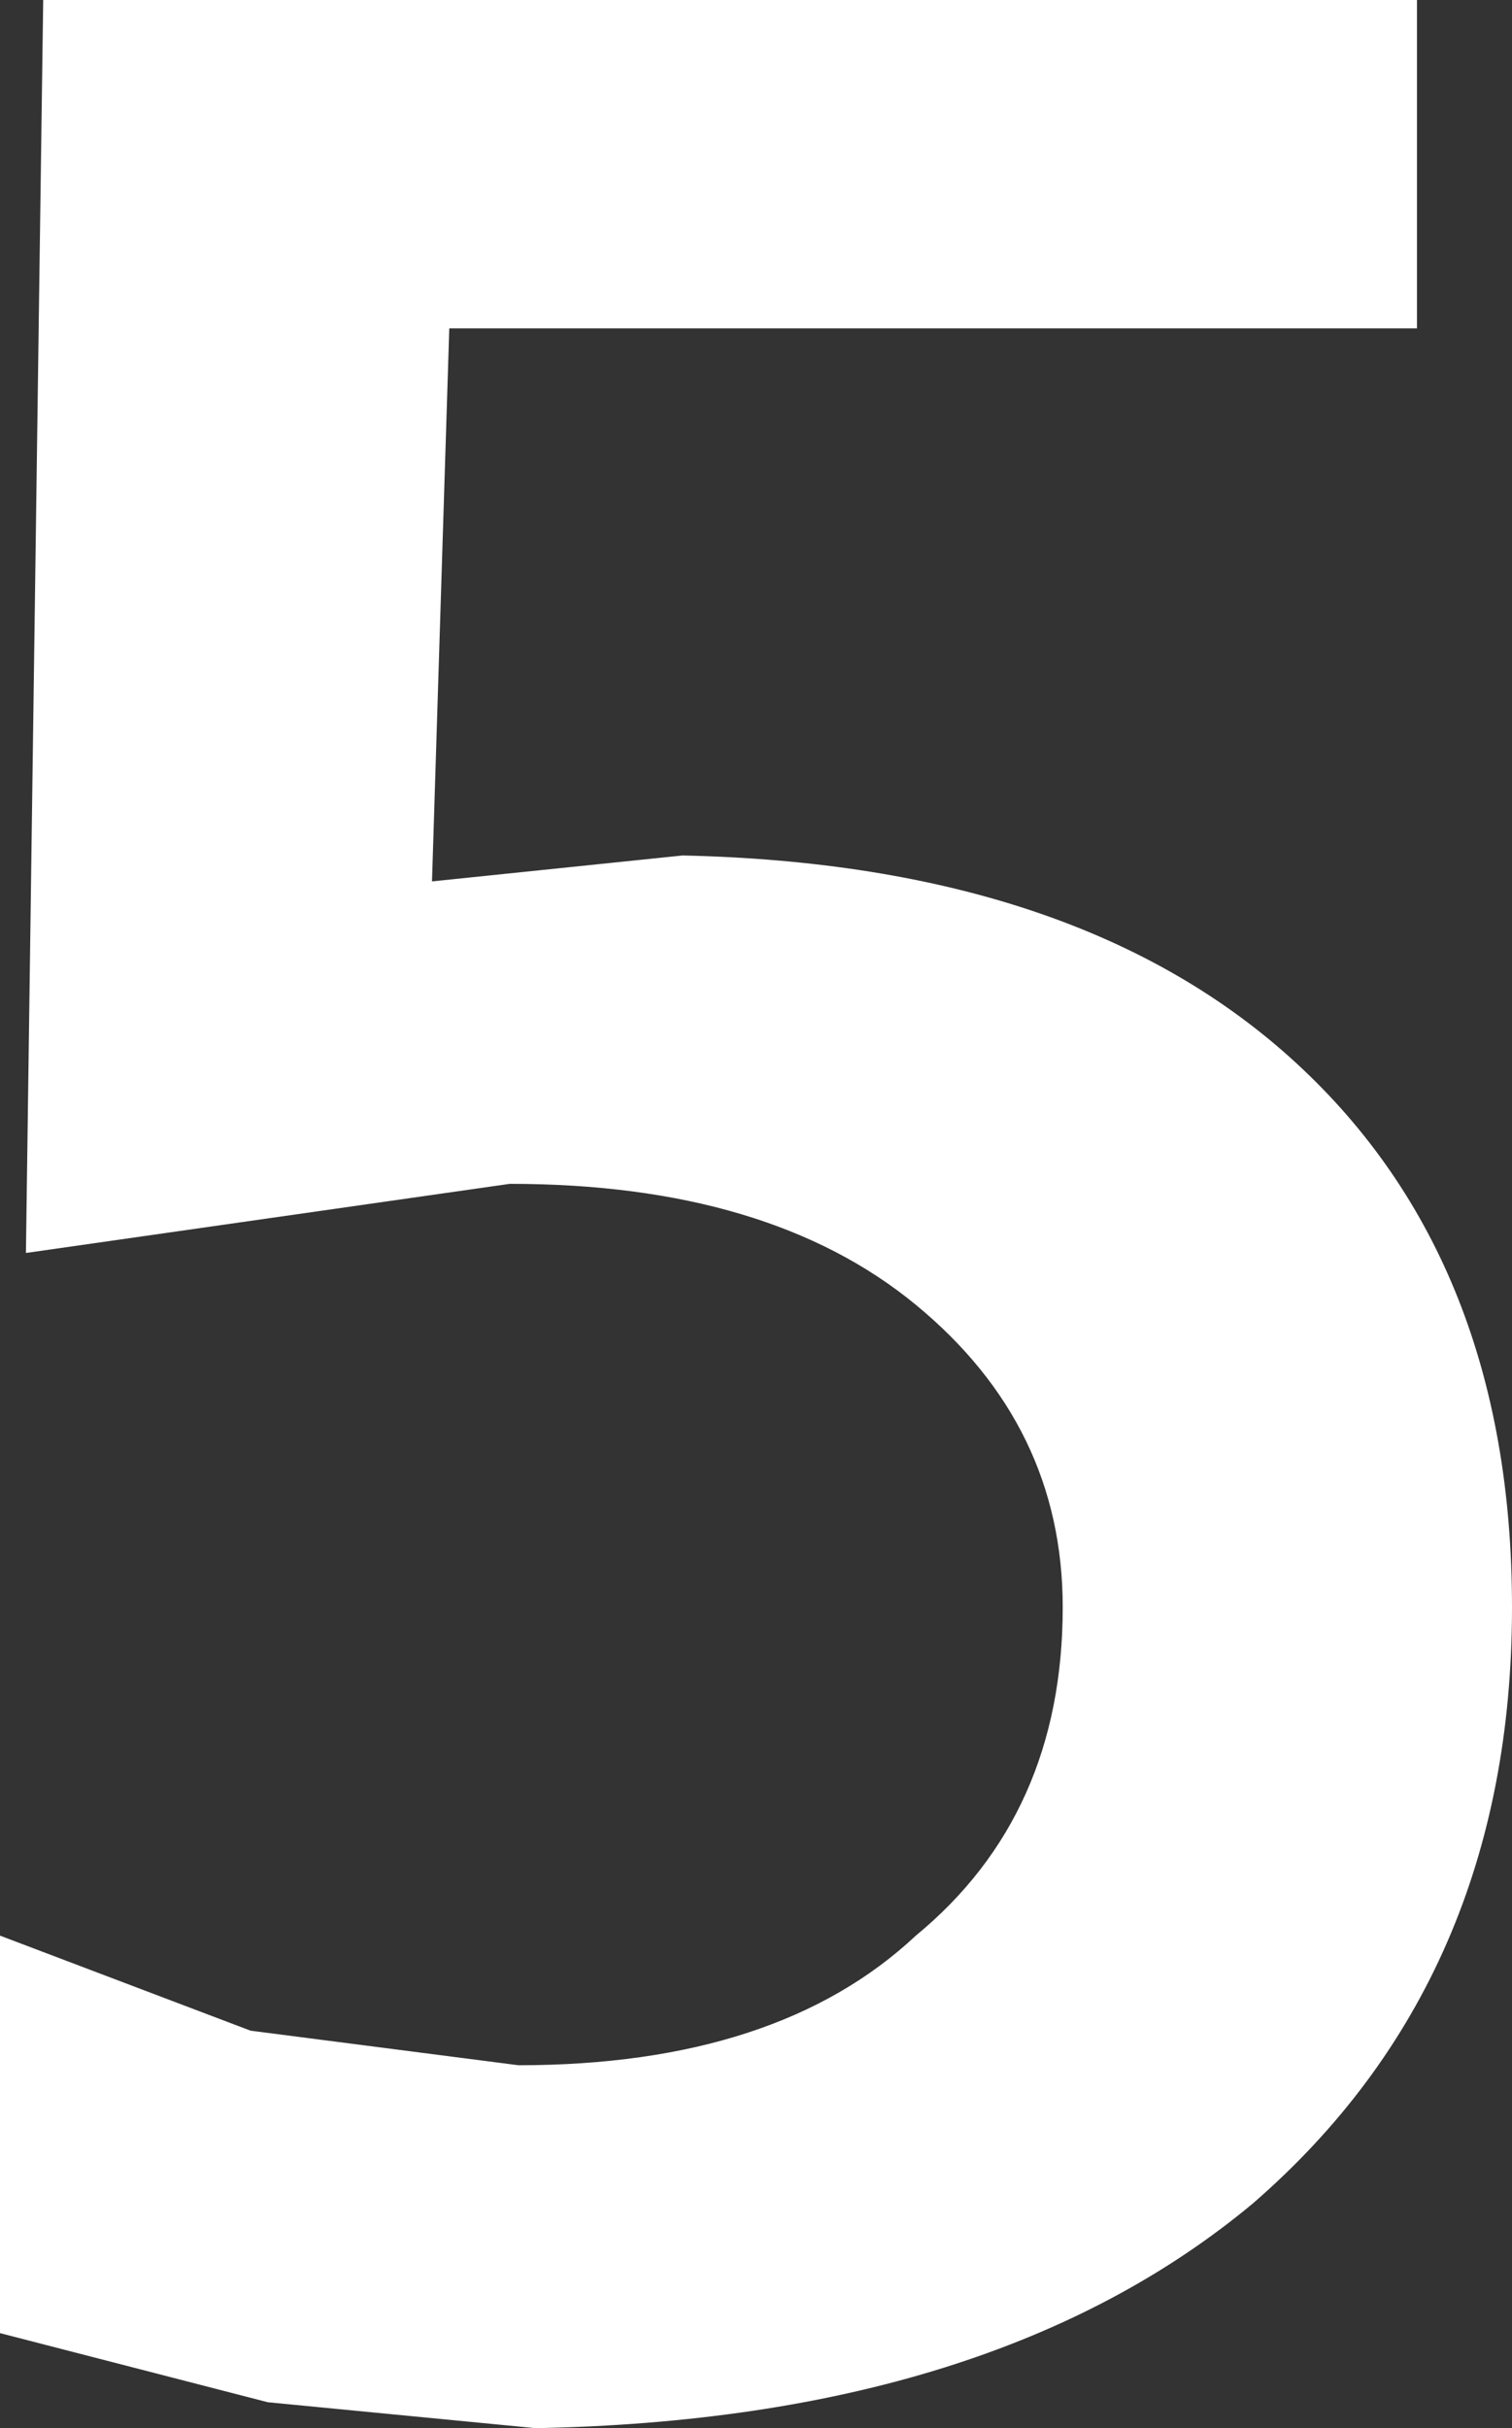
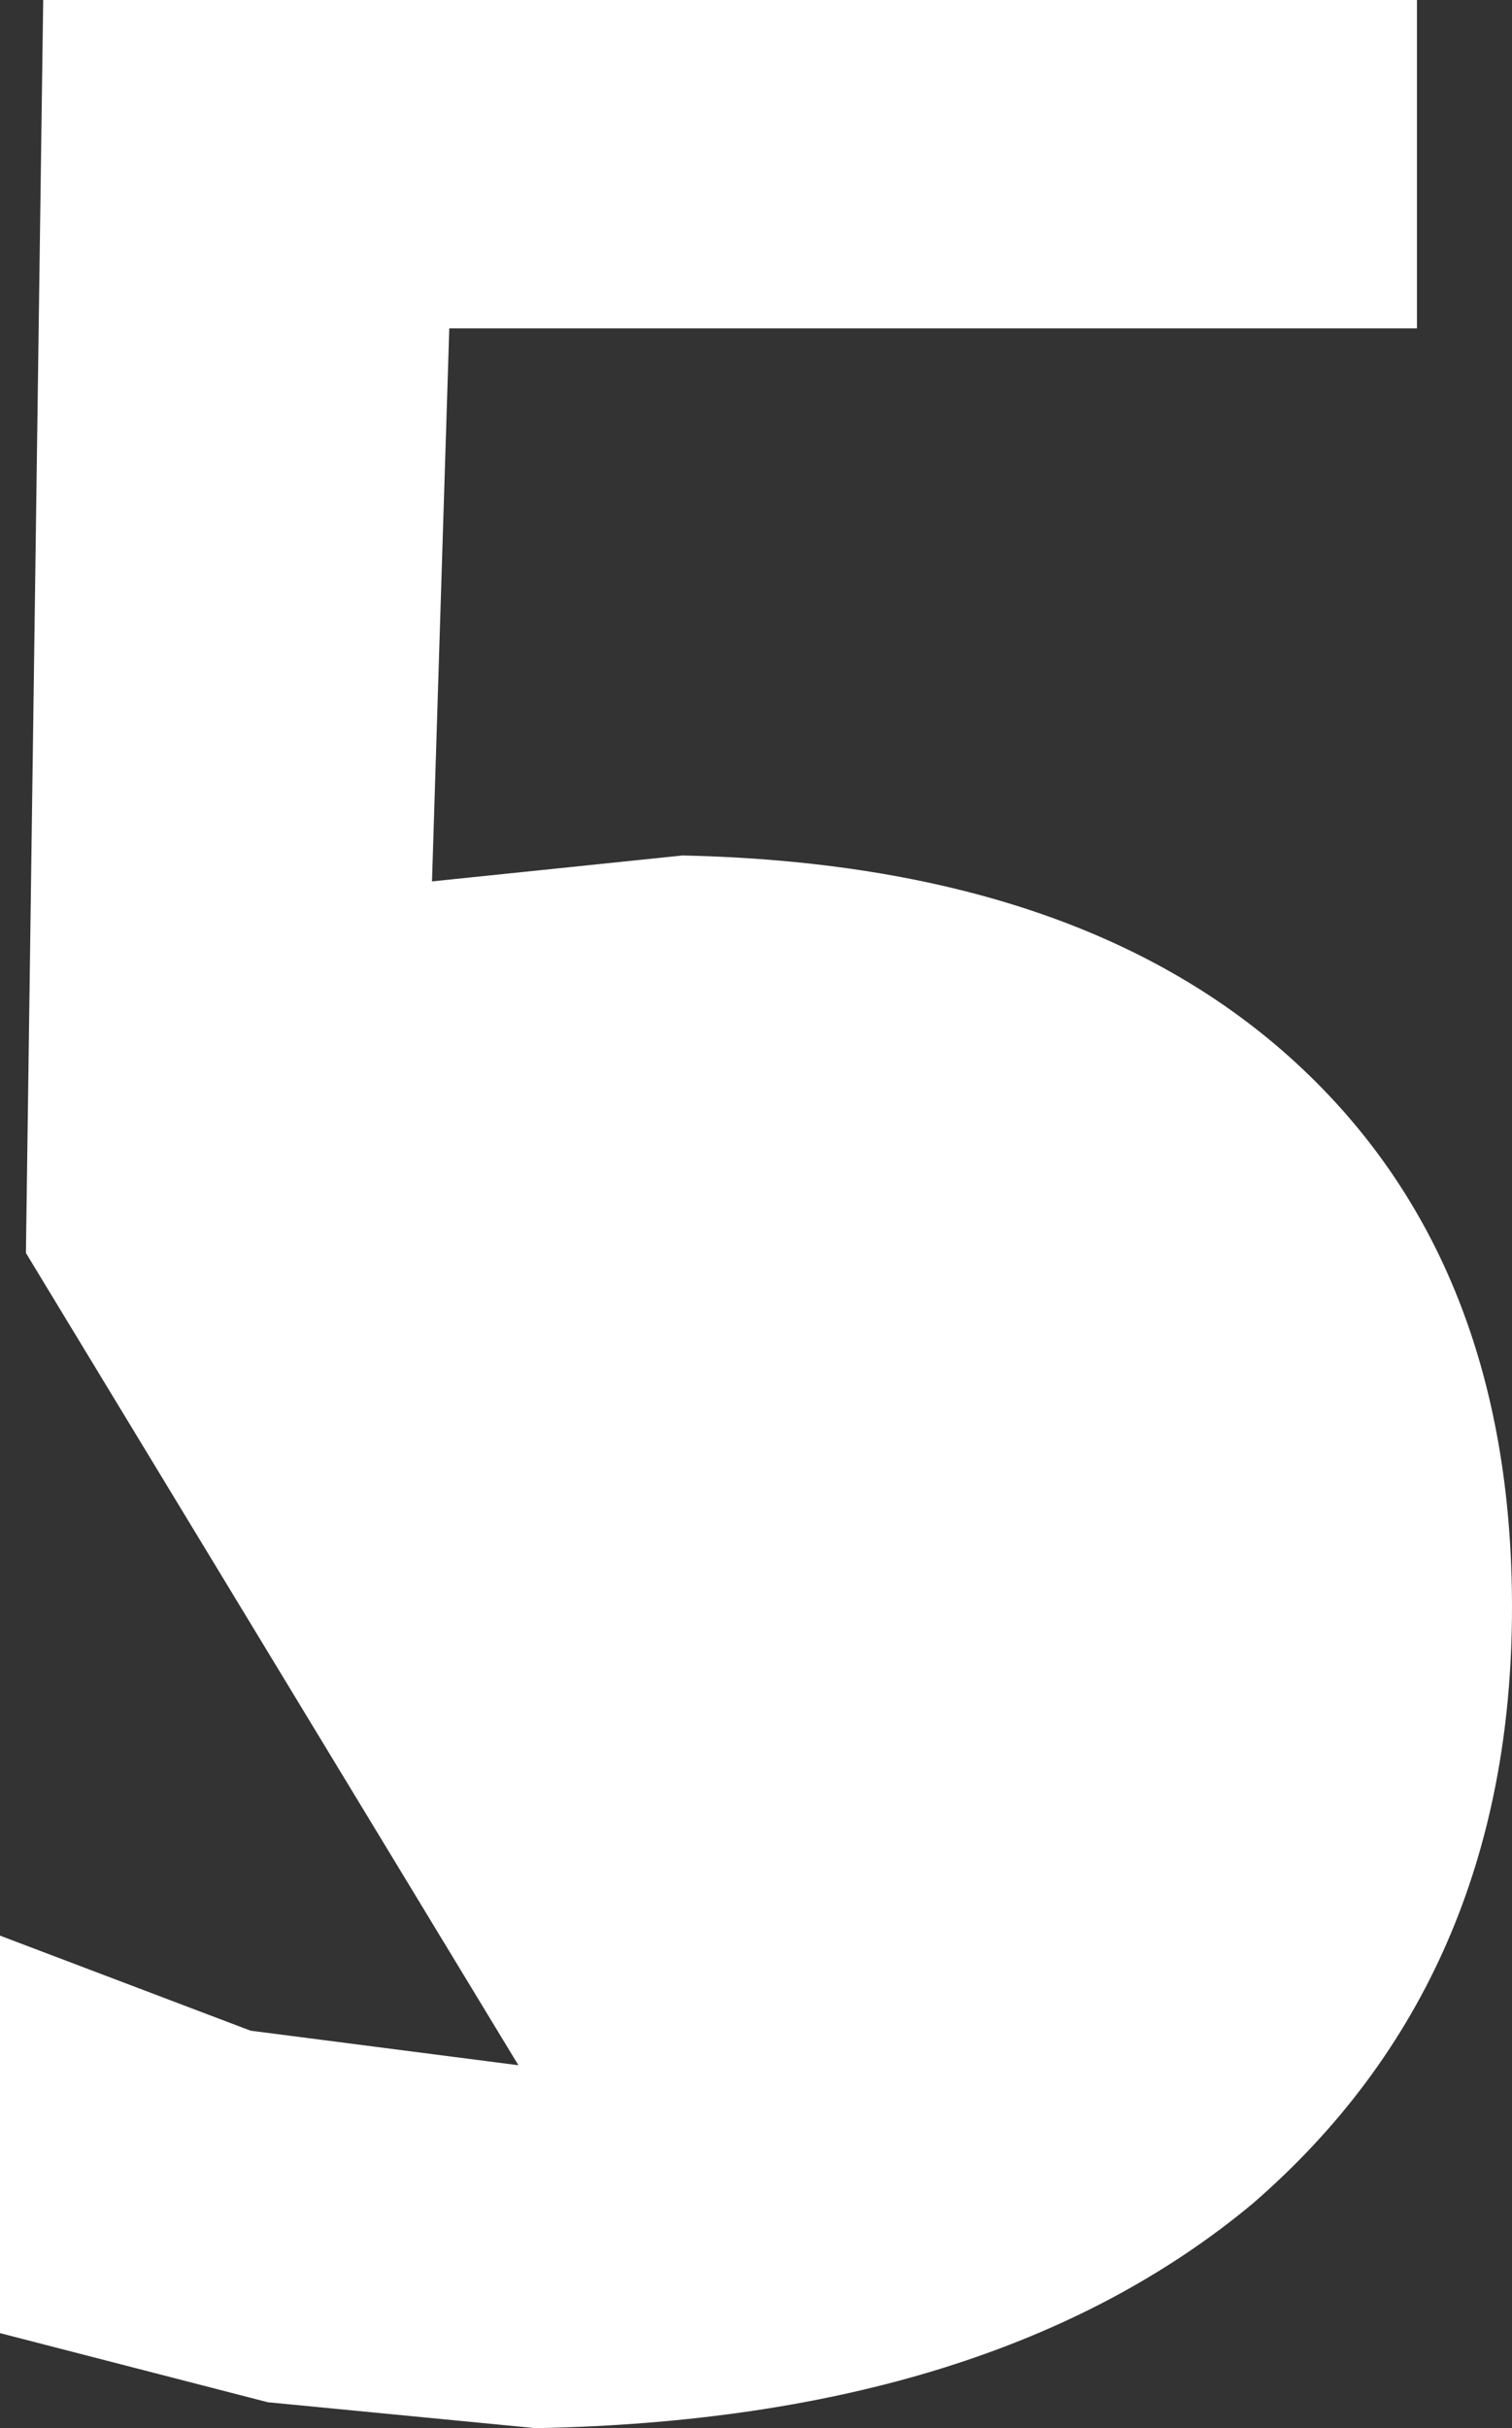
<svg xmlns="http://www.w3.org/2000/svg" height="14.05px" width="8.75px">
  <rect width="100%" height="100%" fill="#333333" stroke="none" />
  <g transform="matrix(1.0, 0.0, 0.0, 1.0, 4.4, 7.05)">
-     <path d="M3.8 -7.05 L3.8 -5.15 -1.8 -5.15 -1.9 -1.95 -0.45 -2.1 Q1.85 -2.05 3.1 -0.9 4.35 0.25 4.35 2.25 4.35 4.4 2.85 5.7 1.35 6.95 -1.3 7.0 L-2.85 6.85 -4.4 6.45 -4.4 4.15 -2.95 4.7 -1.4 4.9 Q0.1 4.9 0.9 4.15 1.75 3.45 1.75 2.25 1.75 1.2 0.9 0.5 0.05 -0.2 -1.45 -0.2 L-4.25 0.2 -4.15 -7.05 3.8 -7.05" fill="#ffffff" fill-rule="evenodd" stroke="none" />
+     <path d="M3.8 -7.05 L3.8 -5.15 -1.8 -5.15 -1.9 -1.95 -0.45 -2.1 Q1.85 -2.05 3.1 -0.9 4.35 0.25 4.35 2.25 4.35 4.4 2.85 5.7 1.35 6.95 -1.3 7.0 L-2.85 6.85 -4.4 6.45 -4.4 4.15 -2.95 4.7 -1.4 4.9 L-4.25 0.2 -4.15 -7.05 3.8 -7.05" fill="#ffffff" fill-rule="evenodd" stroke="none" />
  </g>
</svg>